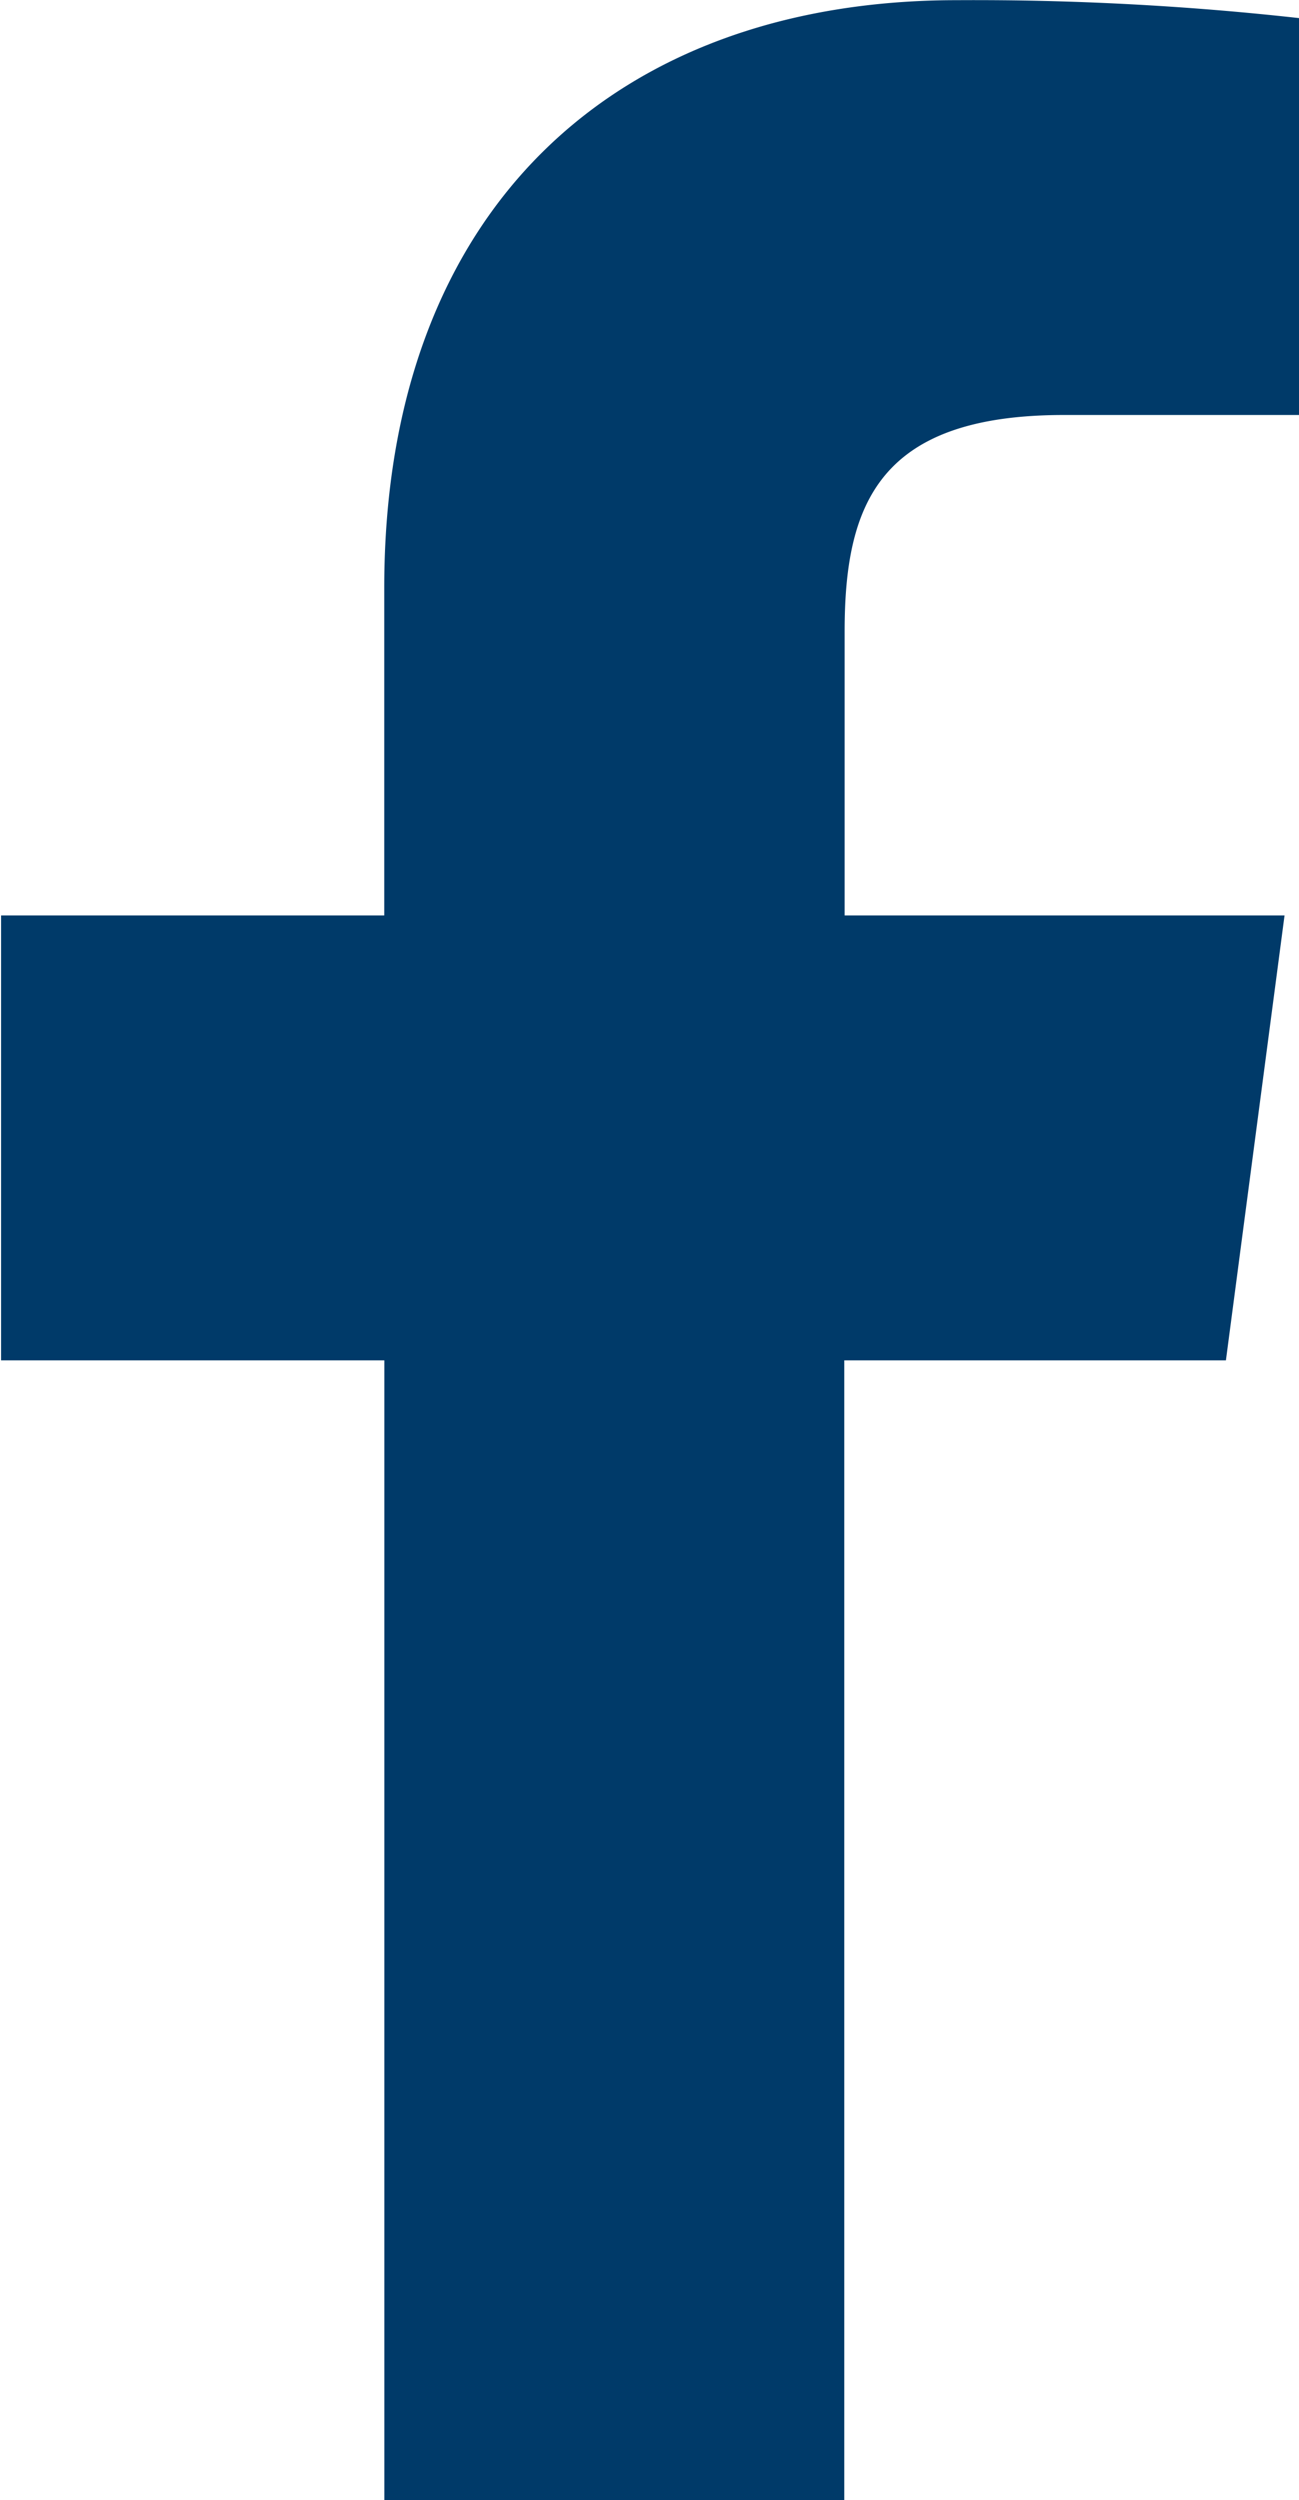
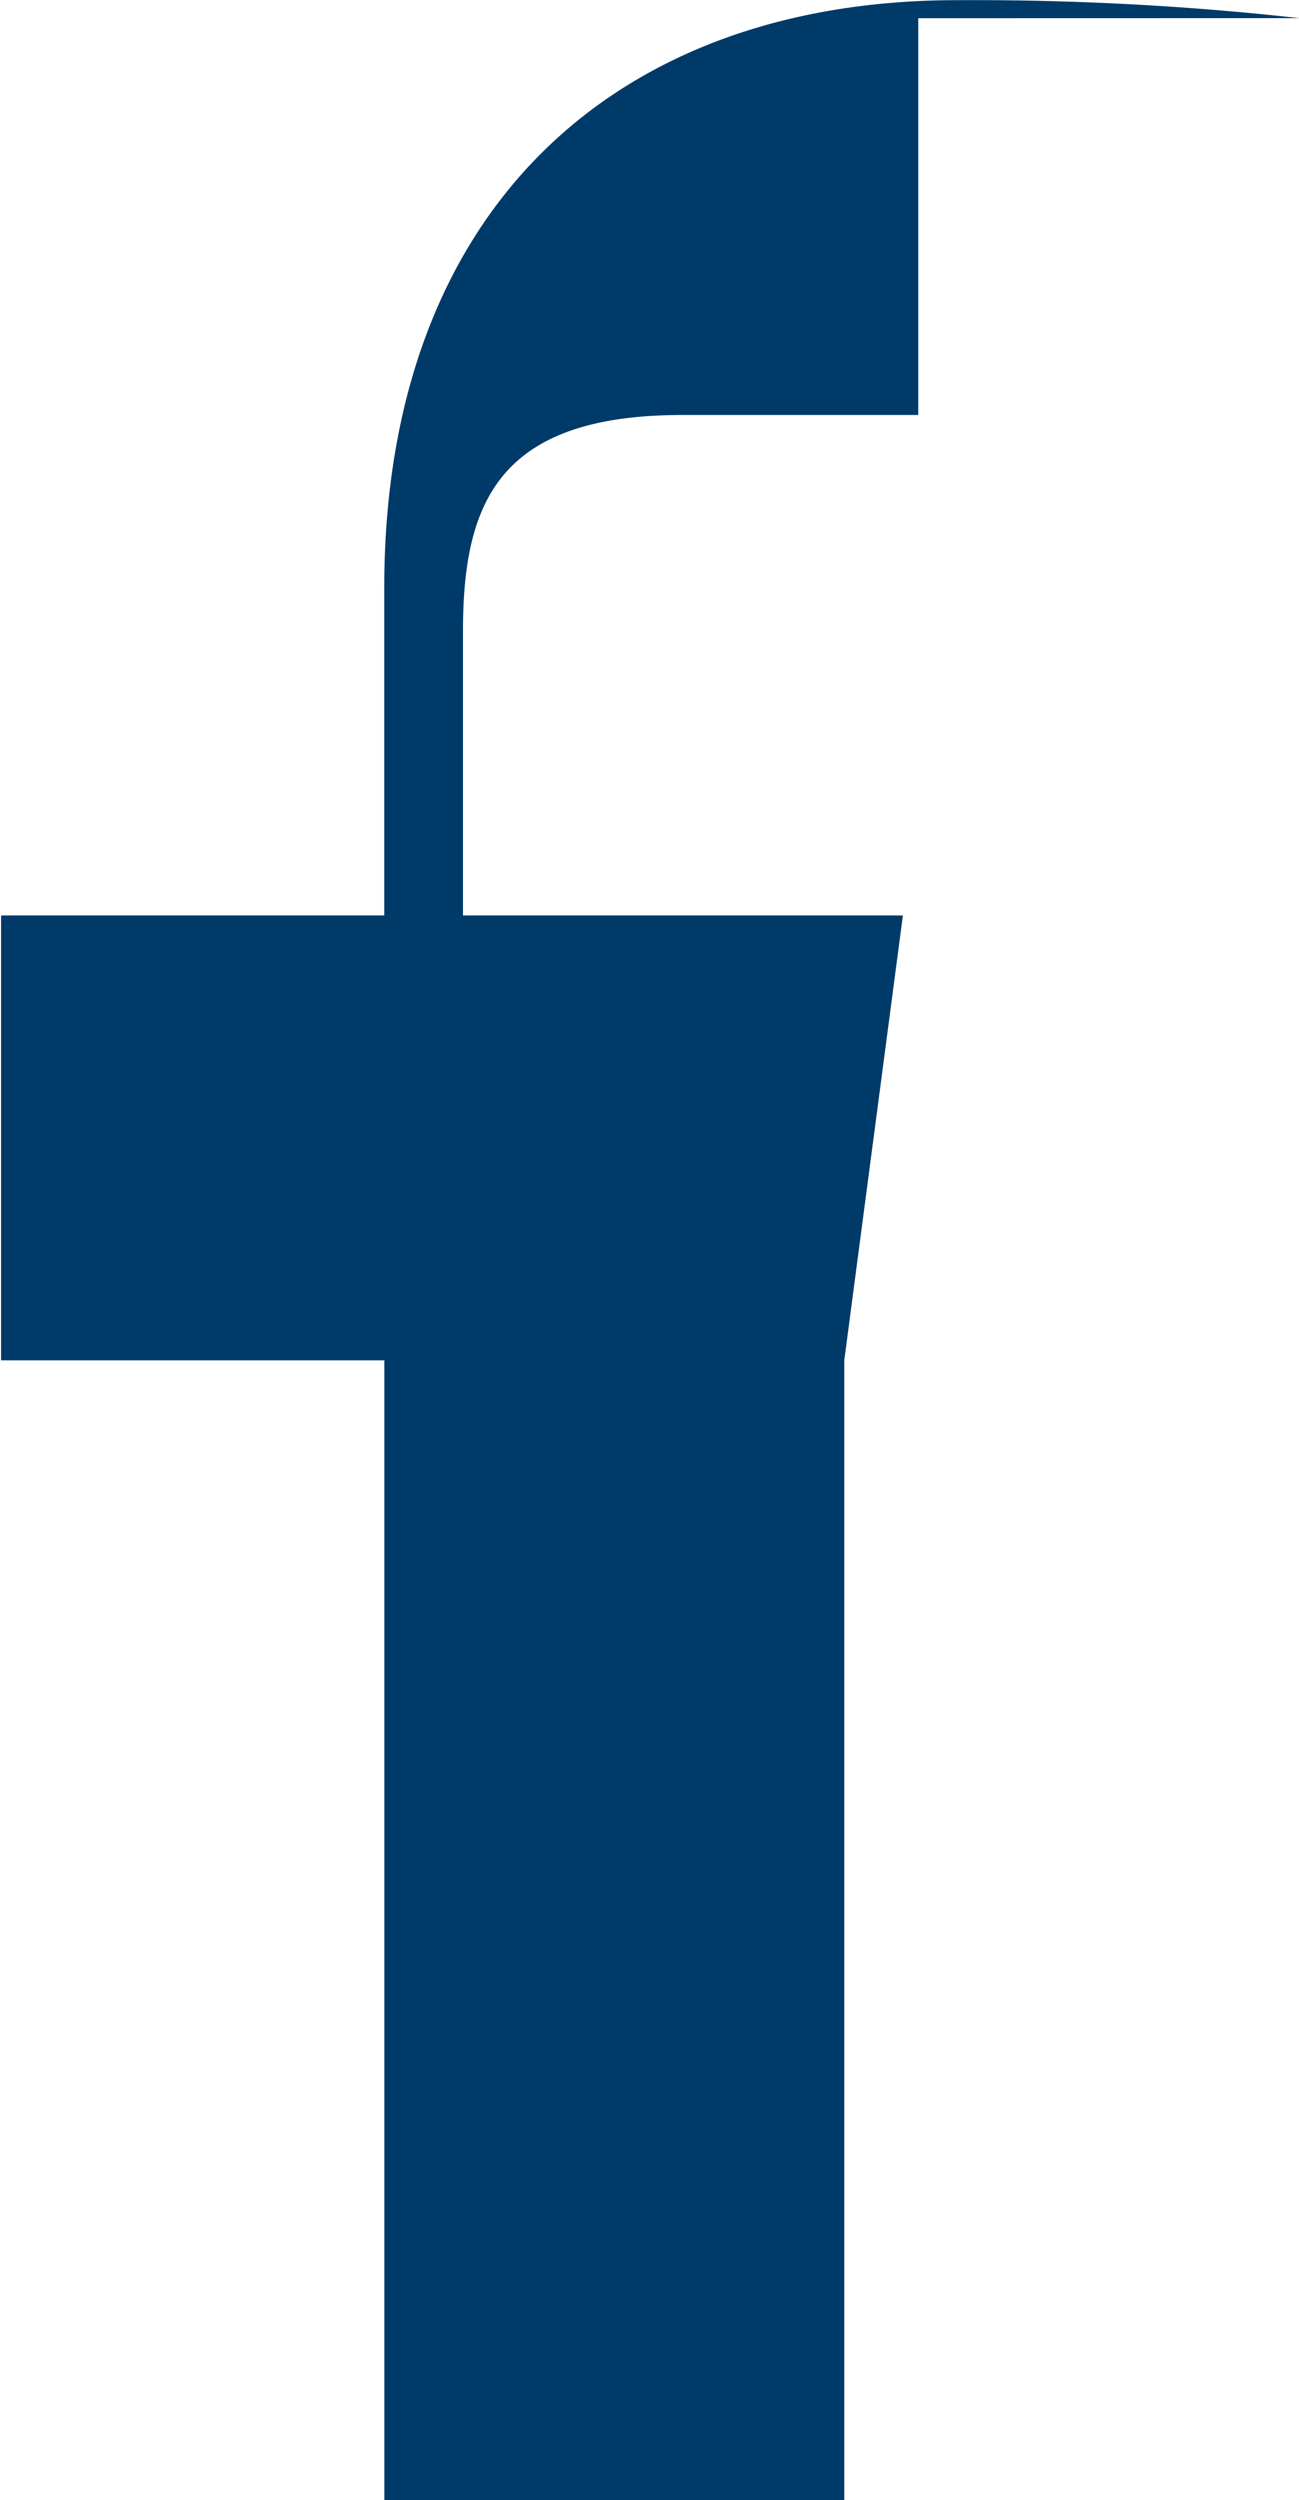
<svg xmlns="http://www.w3.org/2000/svg" height="100%" viewBox="0 0 14.469 27.844">
  <defs>
    <style>
      .cls-1 {
        fill: #003a69;
        fill-rule: evenodd;
      }
    </style>
  </defs>
-   <path id="_" data-name="" class="cls-1" d="M635.193,287.014a32.767,32.767,0,0,0-3.816-.2c-3.783,0-6.378,2.31-6.378,6.545v3.649h-4.268v4.955H625v12.7h5.123v-12.7h4.251l0.653-4.955h-4.9v-3.163c0-1.423.385-2.411,2.443-2.411h2.628v-4.419Z" transform="translate(-620.719 -286.812)" />
+   <path id="_" data-name="" class="cls-1" d="M635.193,287.014a32.767,32.767,0,0,0-3.816-.2c-3.783,0-6.378,2.31-6.378,6.545v3.649h-4.268v4.955H625v12.7h5.123v-12.7l0.653-4.955h-4.9v-3.163c0-1.423.385-2.411,2.443-2.411h2.628v-4.419Z" transform="translate(-620.719 -286.812)" />
</svg>